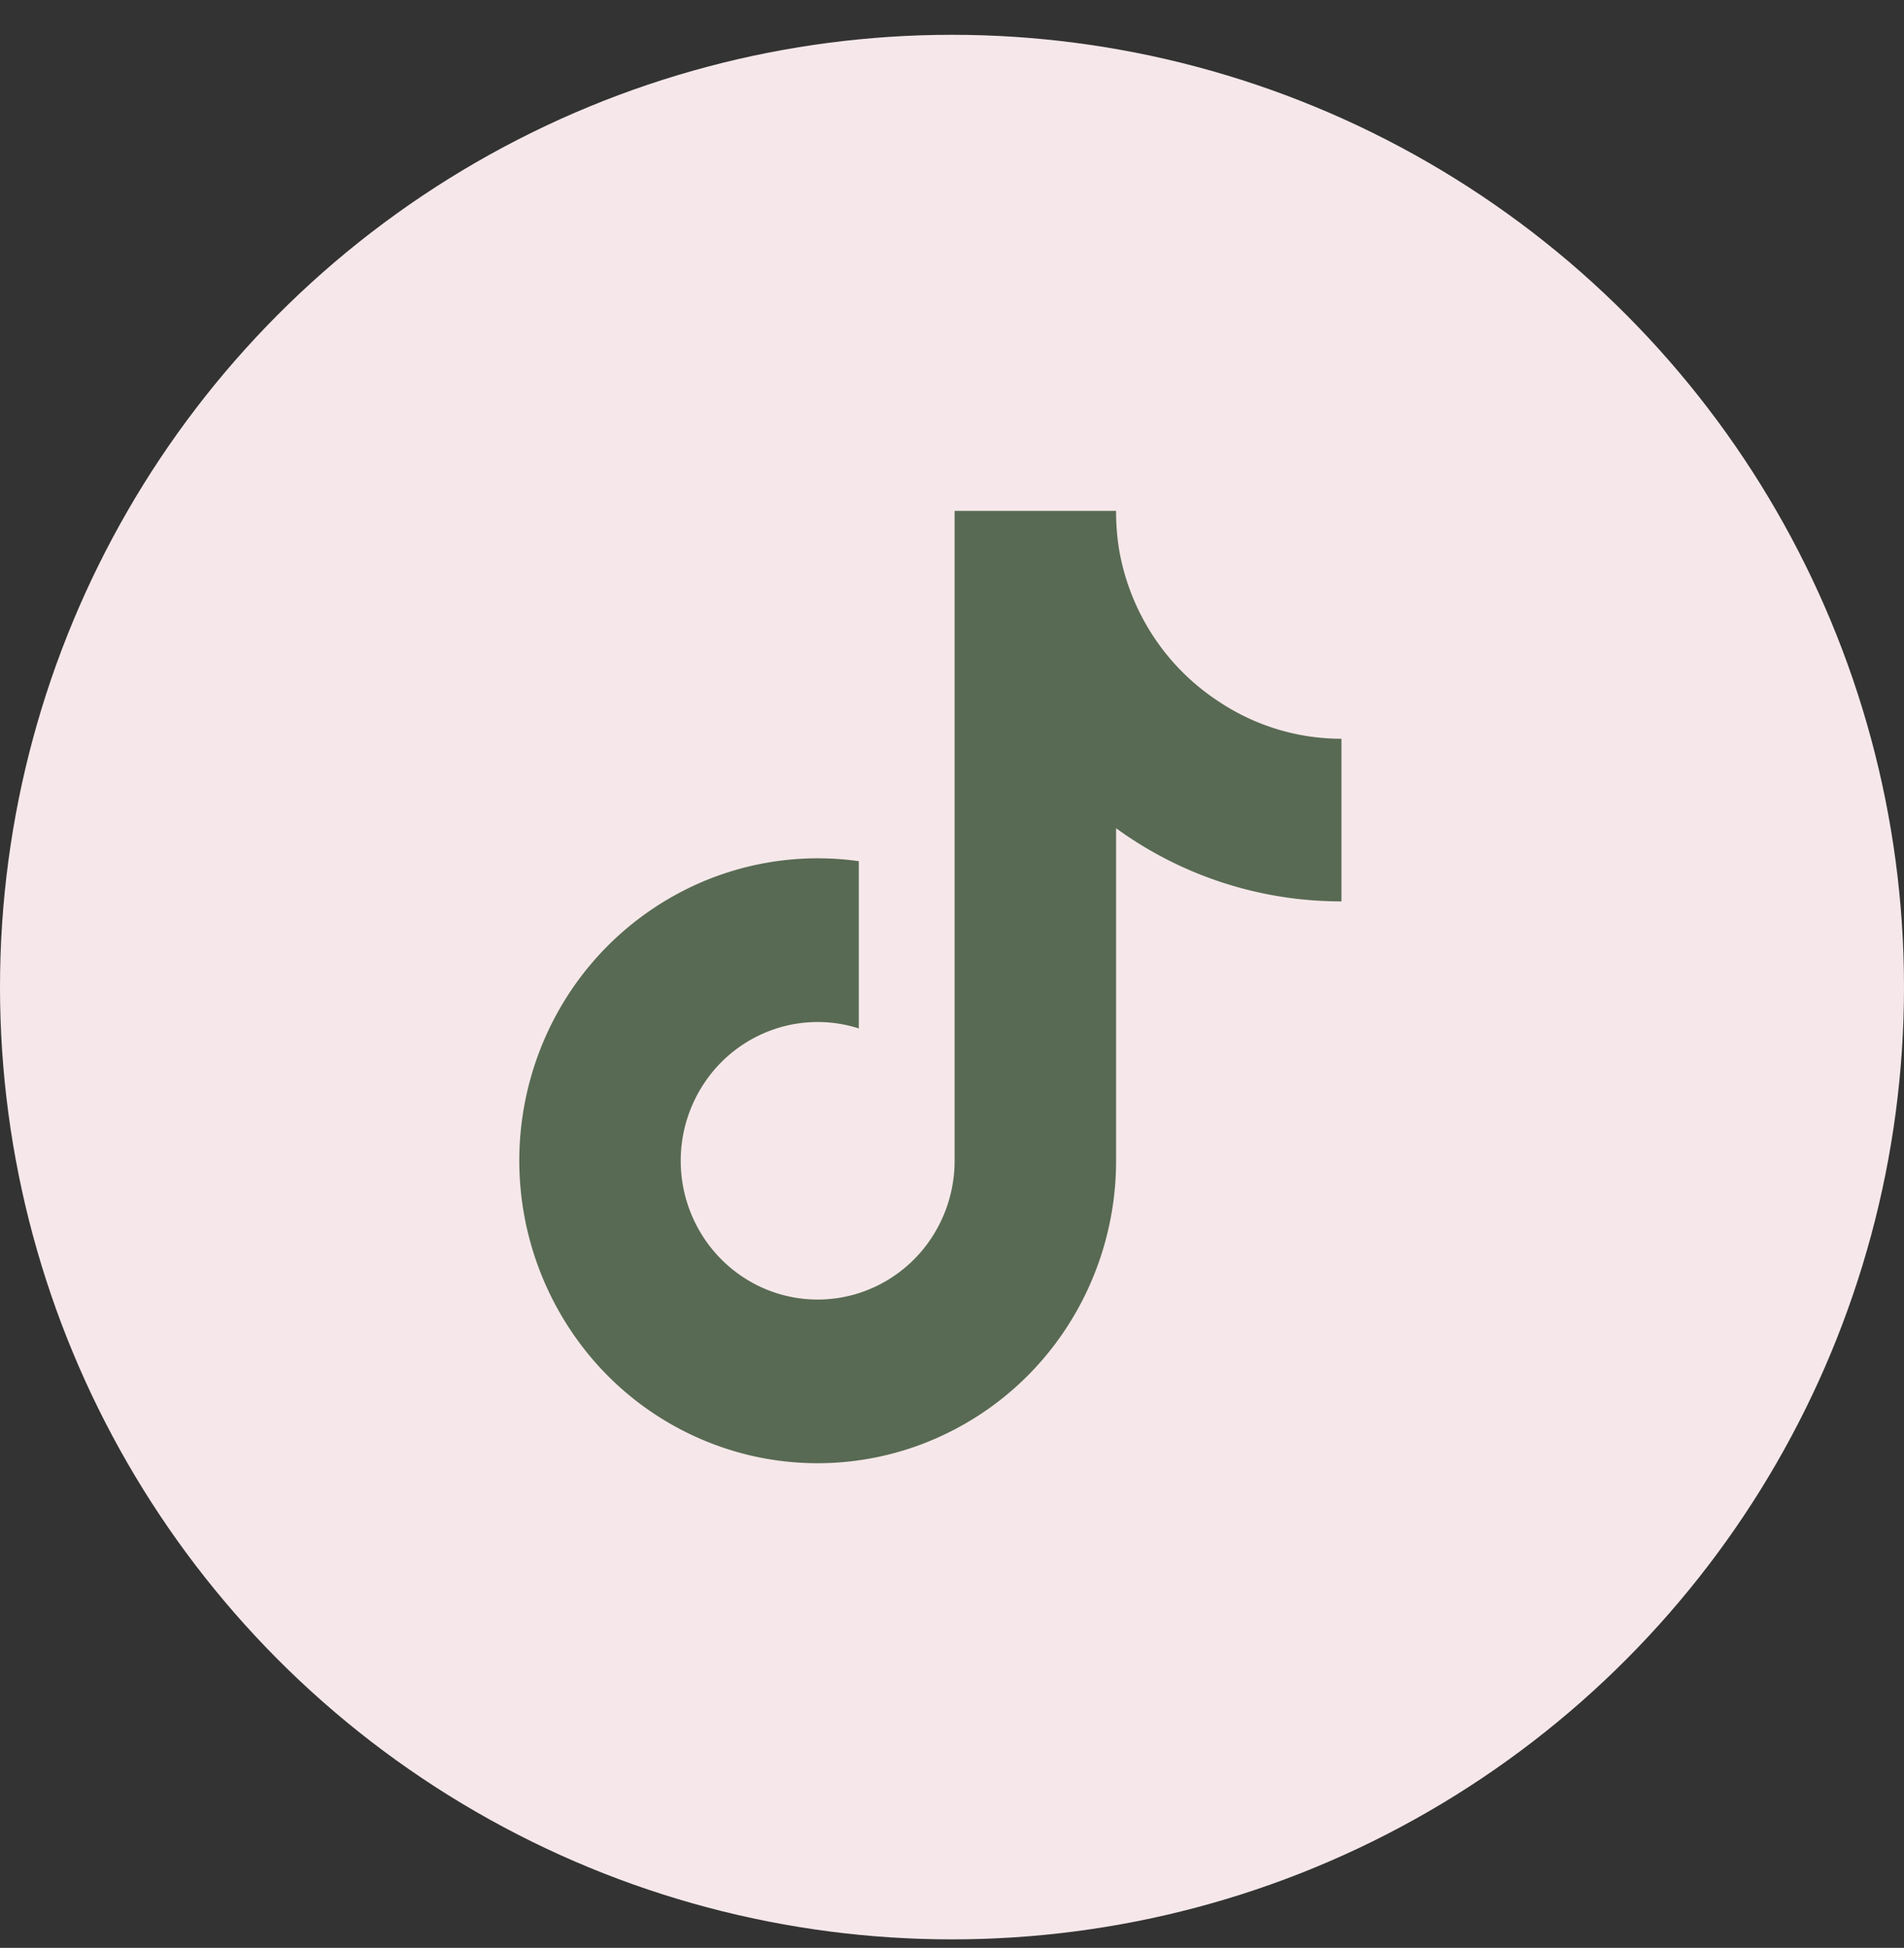
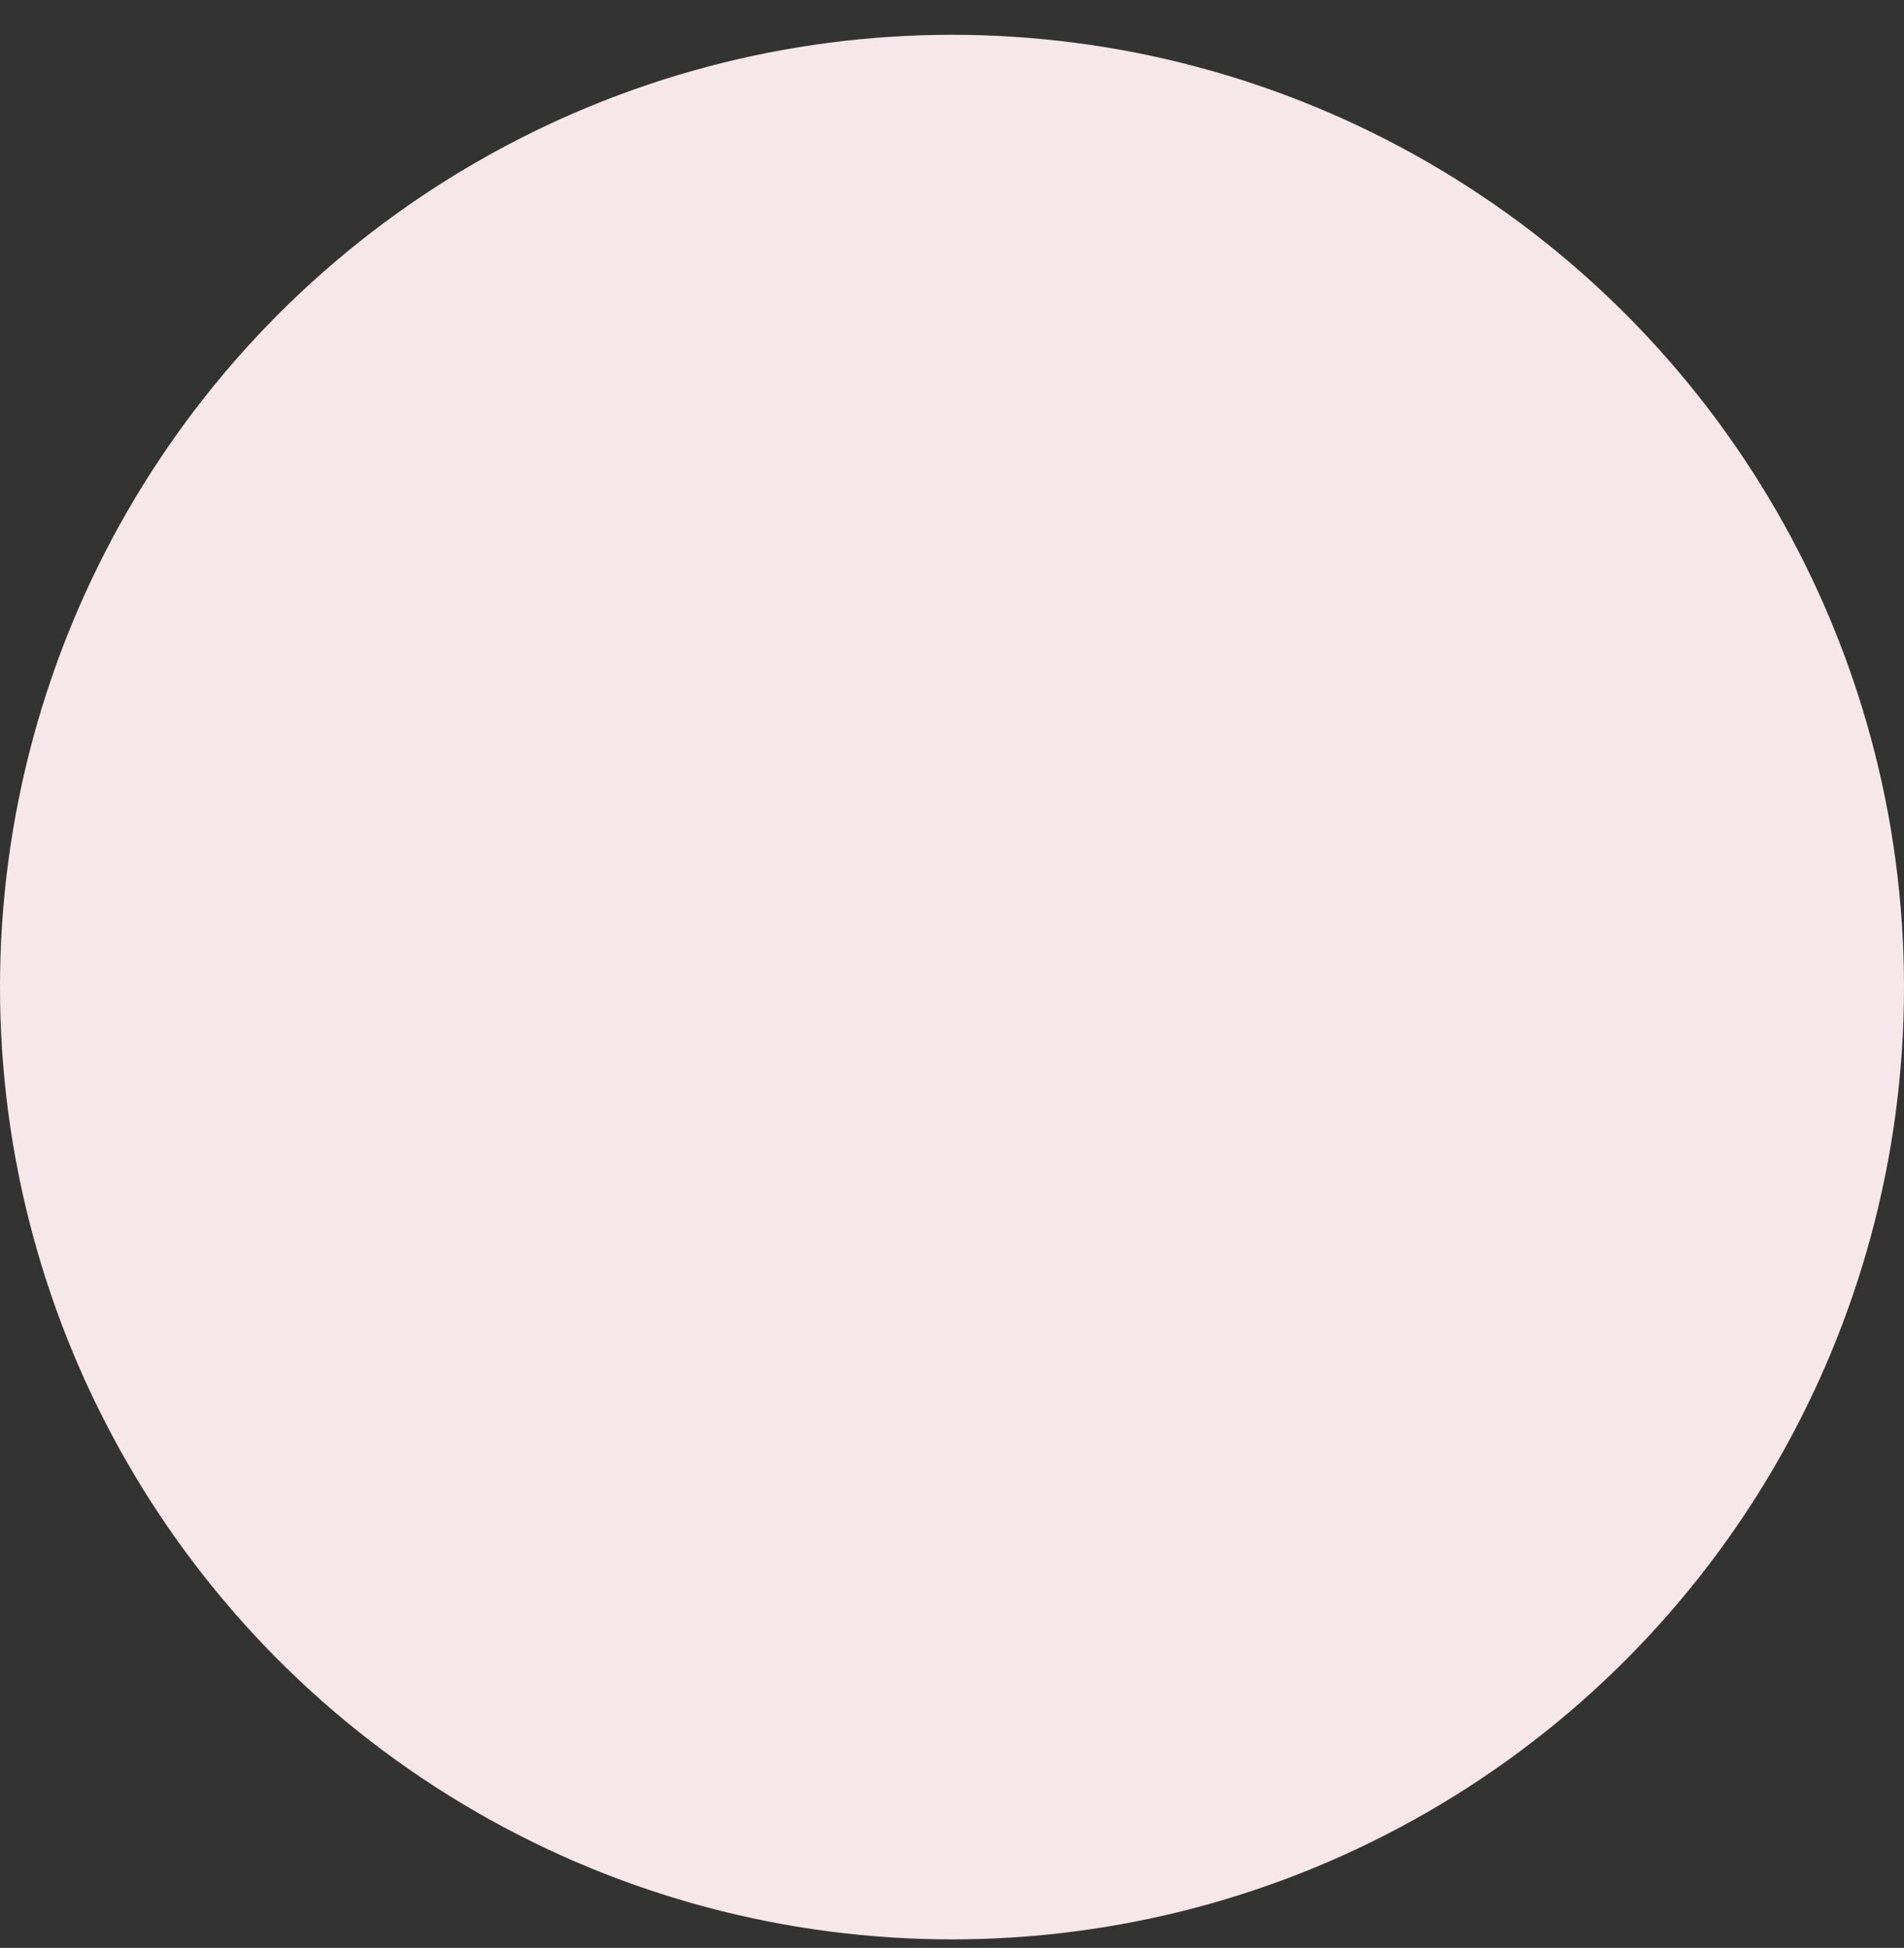
<svg xmlns="http://www.w3.org/2000/svg" width="44" height="45" fill="none">
  <rect width="100%" height="100%" fill="#333333" stroke="none" />
  <circle cx="22" cy="22.804" r="22" fill="#F6E8EA" />
-   <path d="M31 20.824a8.83 8.83 0 0 1-5.208-1.69v7.684c0 1.423-.43 2.813-1.23 3.982a6.91 6.91 0 0 1-3.25 2.56 6.81 6.81 0 0 1-4.111.23 6.882 6.882 0 0 1-3.507-2.187 7.066 7.066 0 0 1-.862-7.915 6.938 6.938 0 0 1 2.953-2.907 6.818 6.818 0 0 1 4.061-.686v3.864a3.124 3.124 0 0 0-1.952.017 3.167 3.167 0 0 0-1.57 1.174 3.235 3.235 0 0 0 .02 3.762c.395.545.949.95 1.584 1.157a3.124 3.124 0 0 0 1.951-.005 3.167 3.167 0 0 0 1.578-1.165 3.235 3.235 0 0 0 .603-1.88V11.803h3.732c-.002.32.025.639.08.954.13.702.4 1.369.793 1.962a5.215 5.215 0 0 0 1.494 1.484 5.1 5.1 0 0 0 2.841.864v3.756Z" fill="#586A53" />
</svg>